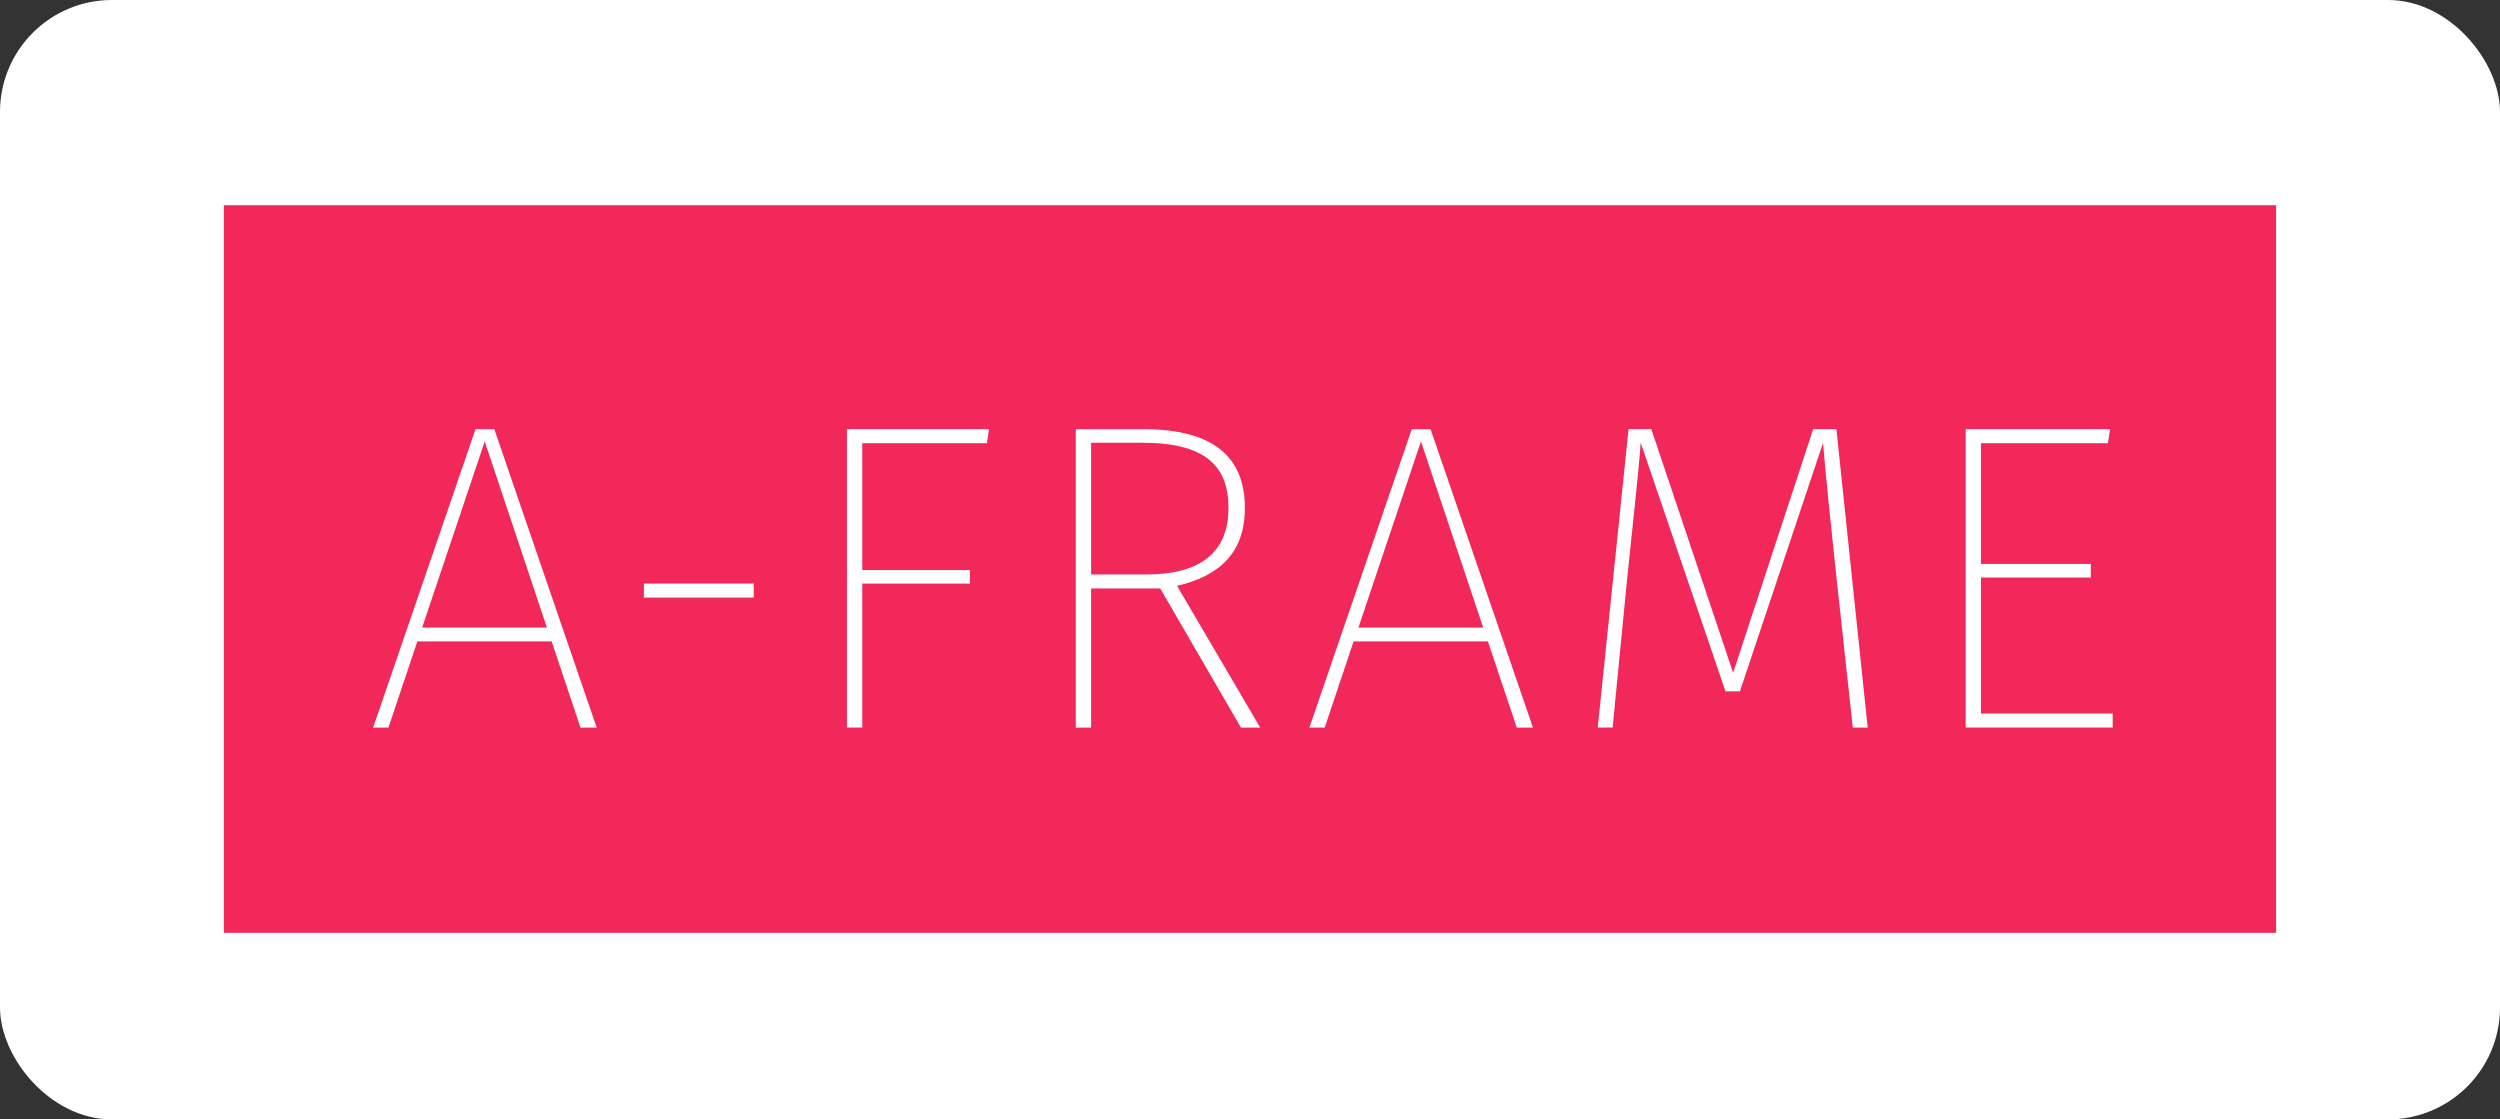
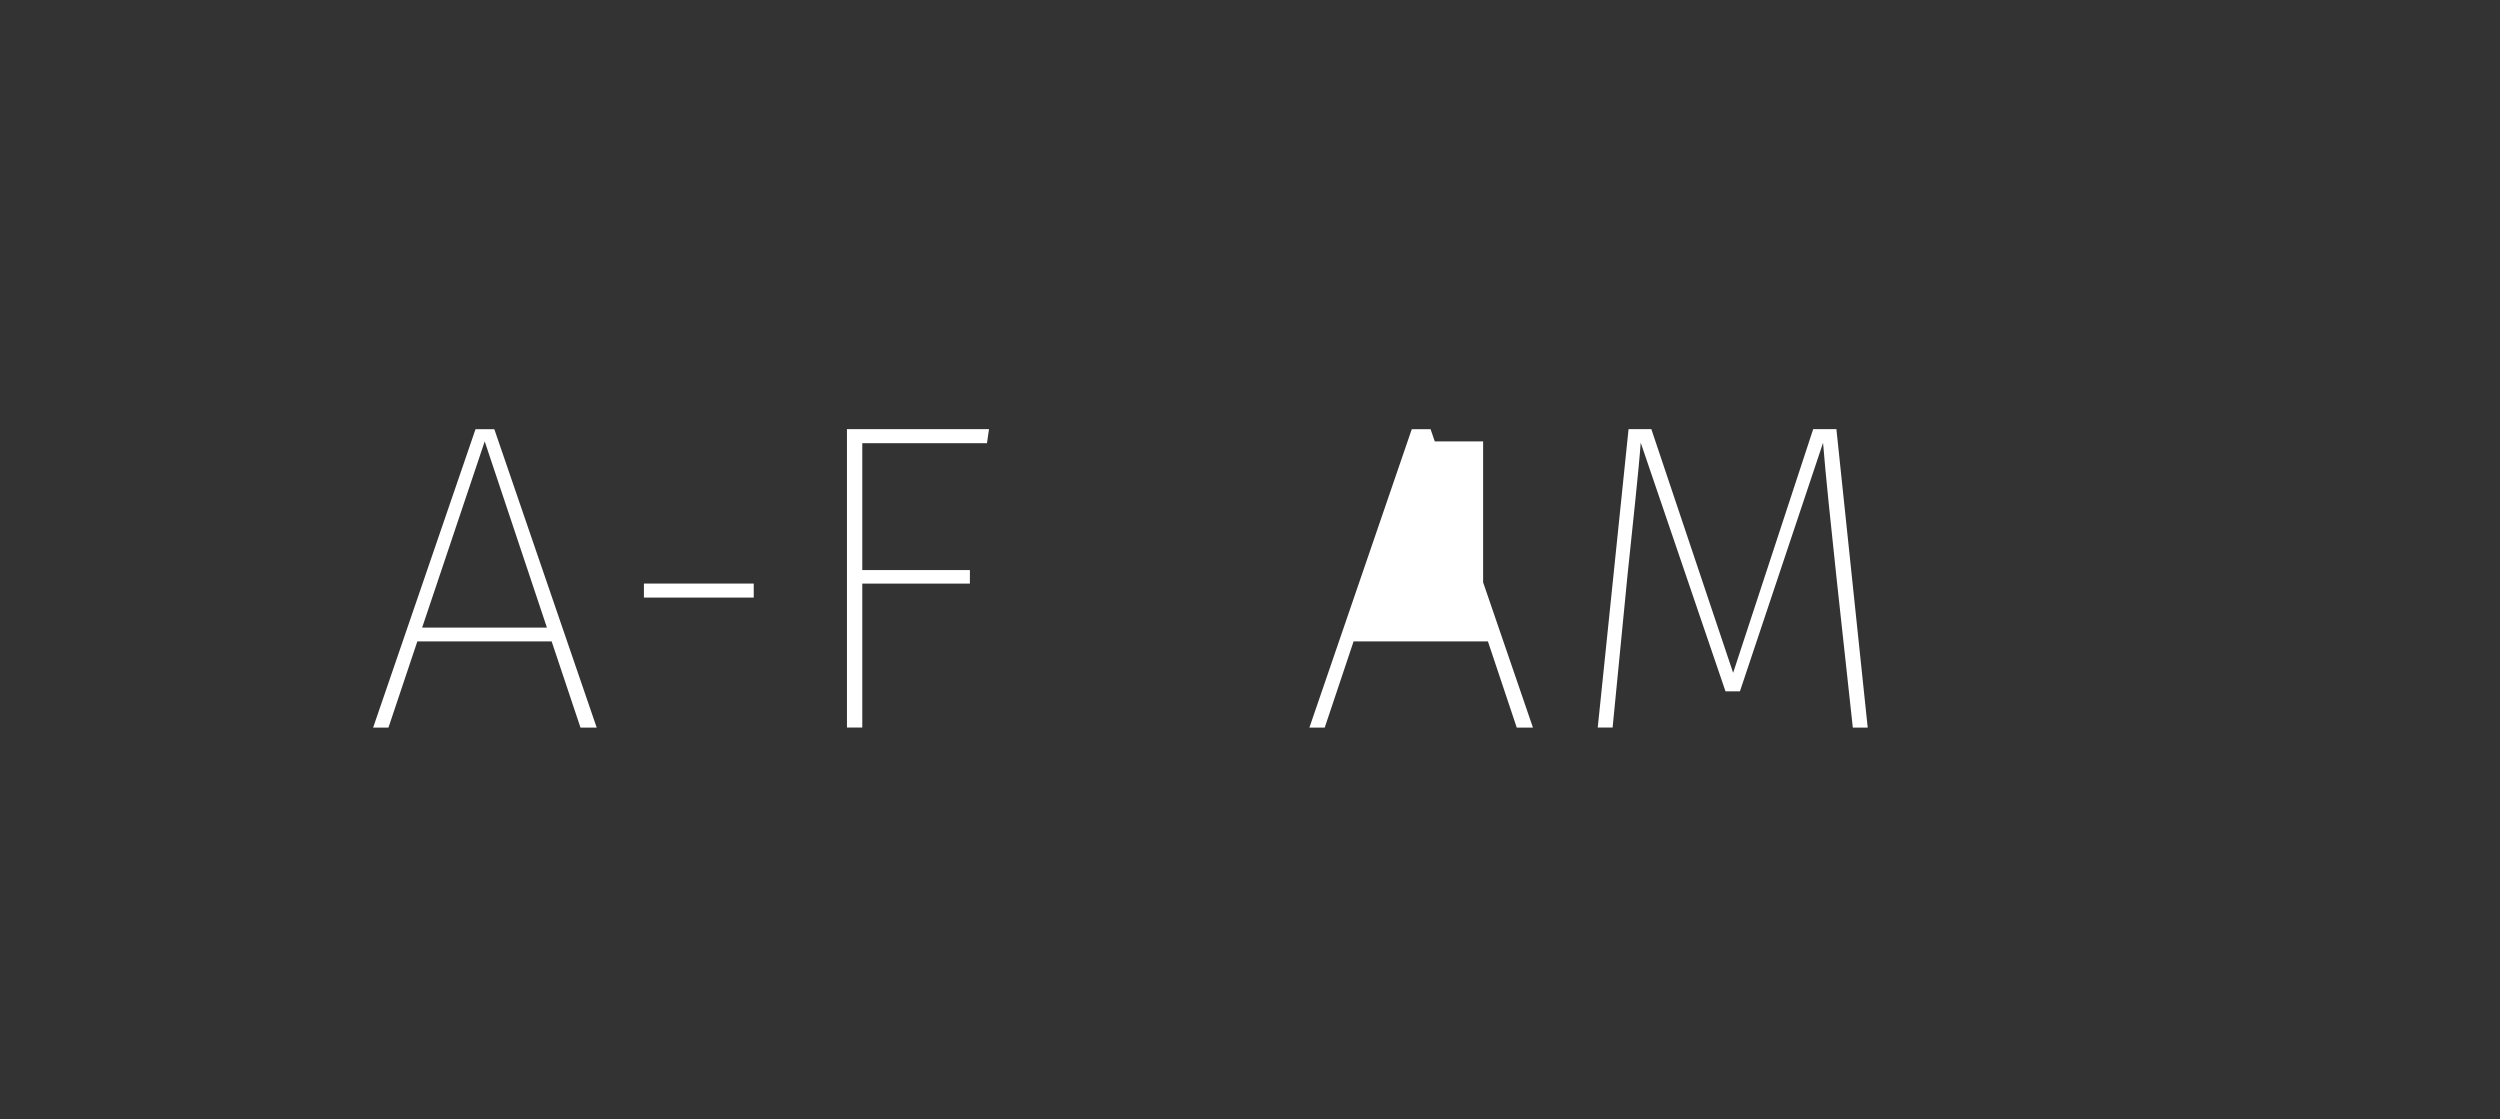
<svg xmlns="http://www.w3.org/2000/svg" width="134" height="60" viewBox="0 0 134 60" fill="none">
  <rect x="0" y="0" width="134" height="60" fill="#333333" stroke="none" />
-   <rect width="134" height="60" rx="6" fill="white" />
-   <rect x="12" y="11" width="110" height="39" fill="#F2285B" />
  <path d="M29.568 34.378H22.37L20.821 38.999H20L25.488 23.004H26.495L31.983 38.999H31.114L29.568 34.378ZM29.311 33.627L25.981 23.66L22.627 33.639H29.311V33.627Z" fill="white" />
  <path d="M34.514 31.279H40.4V32.03H34.514V31.279Z" fill="white" />
  <path d="M52.902 23.755H46.218V30.557H51.986V31.28H46.218V38.995H45.397V23H53.011L52.902 23.755Z" fill="white" />
-   <path d="M62.189 31.541H58.483V38.999H57.662V23.004H61.297C65.05 23.004 66.725 24.505 66.725 27.226C66.725 29.688 65.295 30.885 63.091 31.402L67.547 38.999H66.515L62.189 31.541ZM61.462 30.79C64.231 30.79 65.847 29.688 65.847 27.226C65.847 24.975 64.604 23.731 61.228 23.731H58.483V30.79H61.462Z" fill="white" />
-   <path d="M79.752 34.378H72.553L71.005 38.999H70.184L75.671 23.004H76.679L82.166 38.999H81.298L79.752 34.378ZM79.495 33.627L76.164 23.66L72.811 33.639H79.495V33.627Z" fill="white" />
+   <path d="M79.752 34.378H72.553L71.005 38.999H70.184L75.671 23.004H76.679L82.166 38.999H81.298L79.752 34.378ZM79.495 33.627L76.164 23.66H79.495V33.627Z" fill="white" />
  <path d="M100.109 39H99.311L98.443 31.027C98.162 28.4 97.834 25.282 97.716 23.734L93.26 37.055H92.486L87.942 23.727C87.848 25.11 87.496 28.301 87.234 30.834L86.436 38.995H85.639L87.291 23H88.511L92.896 36.064L97.187 23H98.431L100.109 39Z" fill="white" />
-   <path d="M112.983 23.755H106.18V30.227H112.067V30.954H106.18V38.247H113.24V38.997H105.361V23.002H113.101L112.983 23.755Z" fill="white" />
</svg>